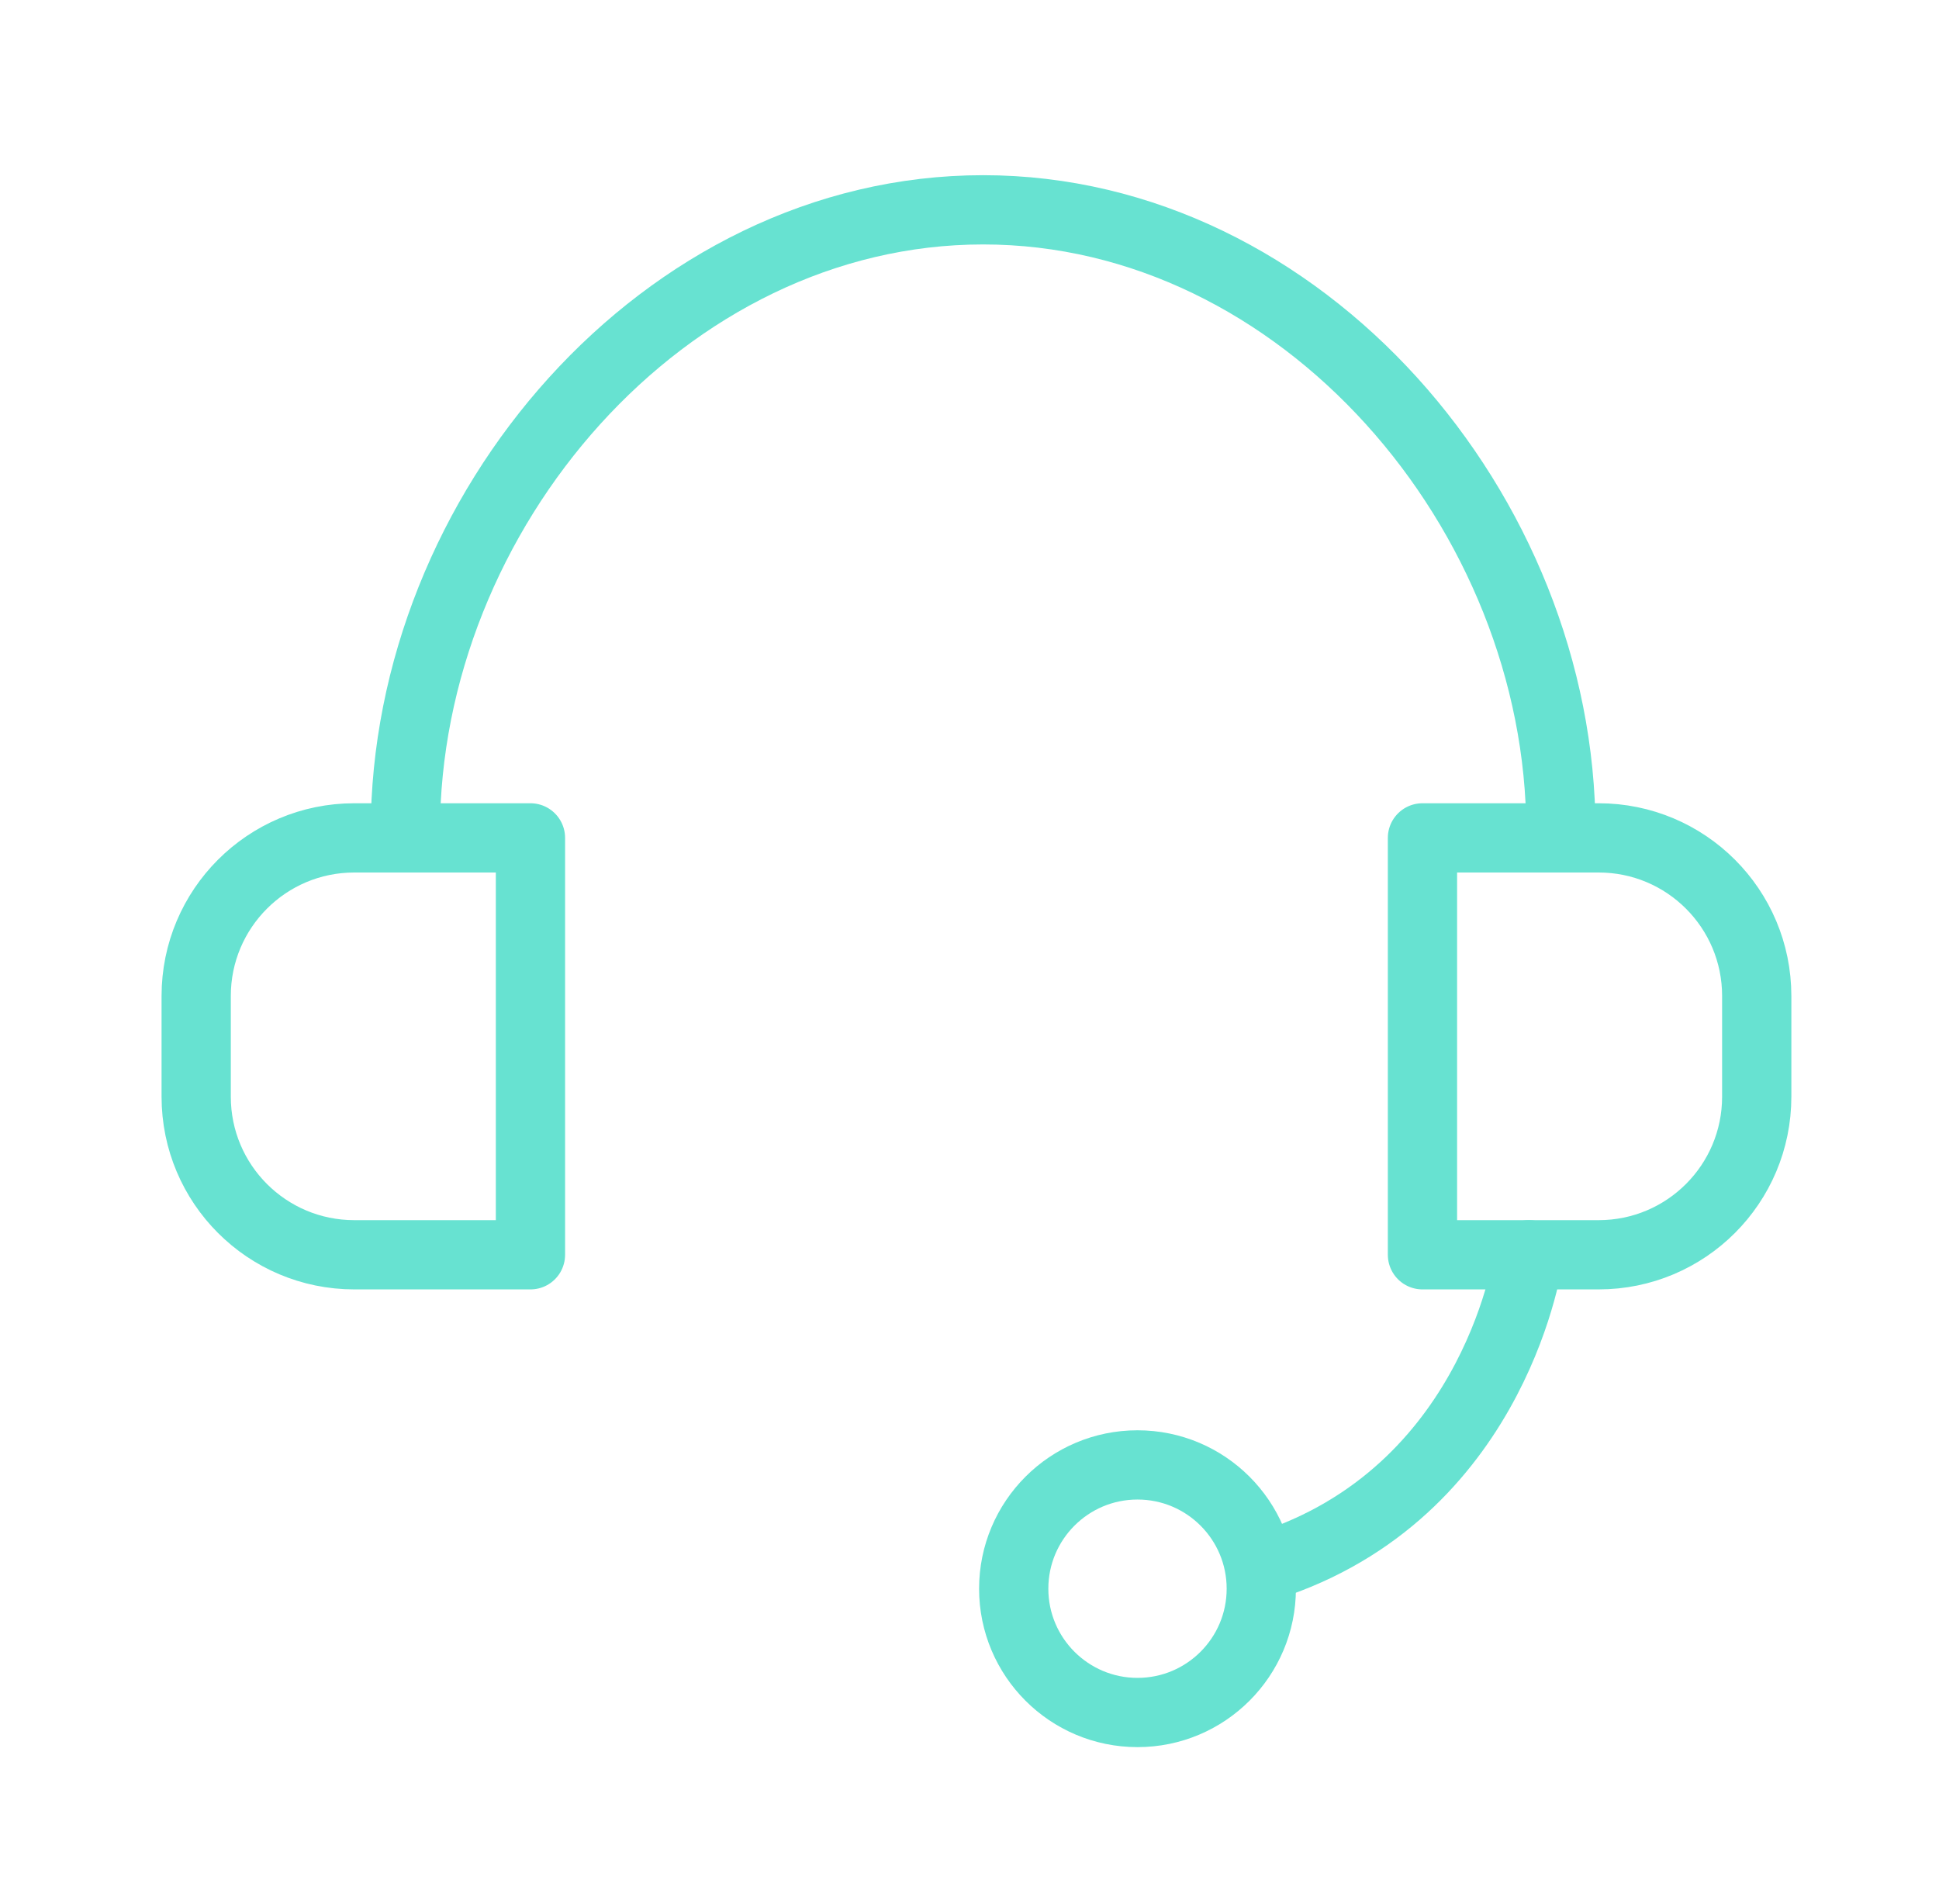
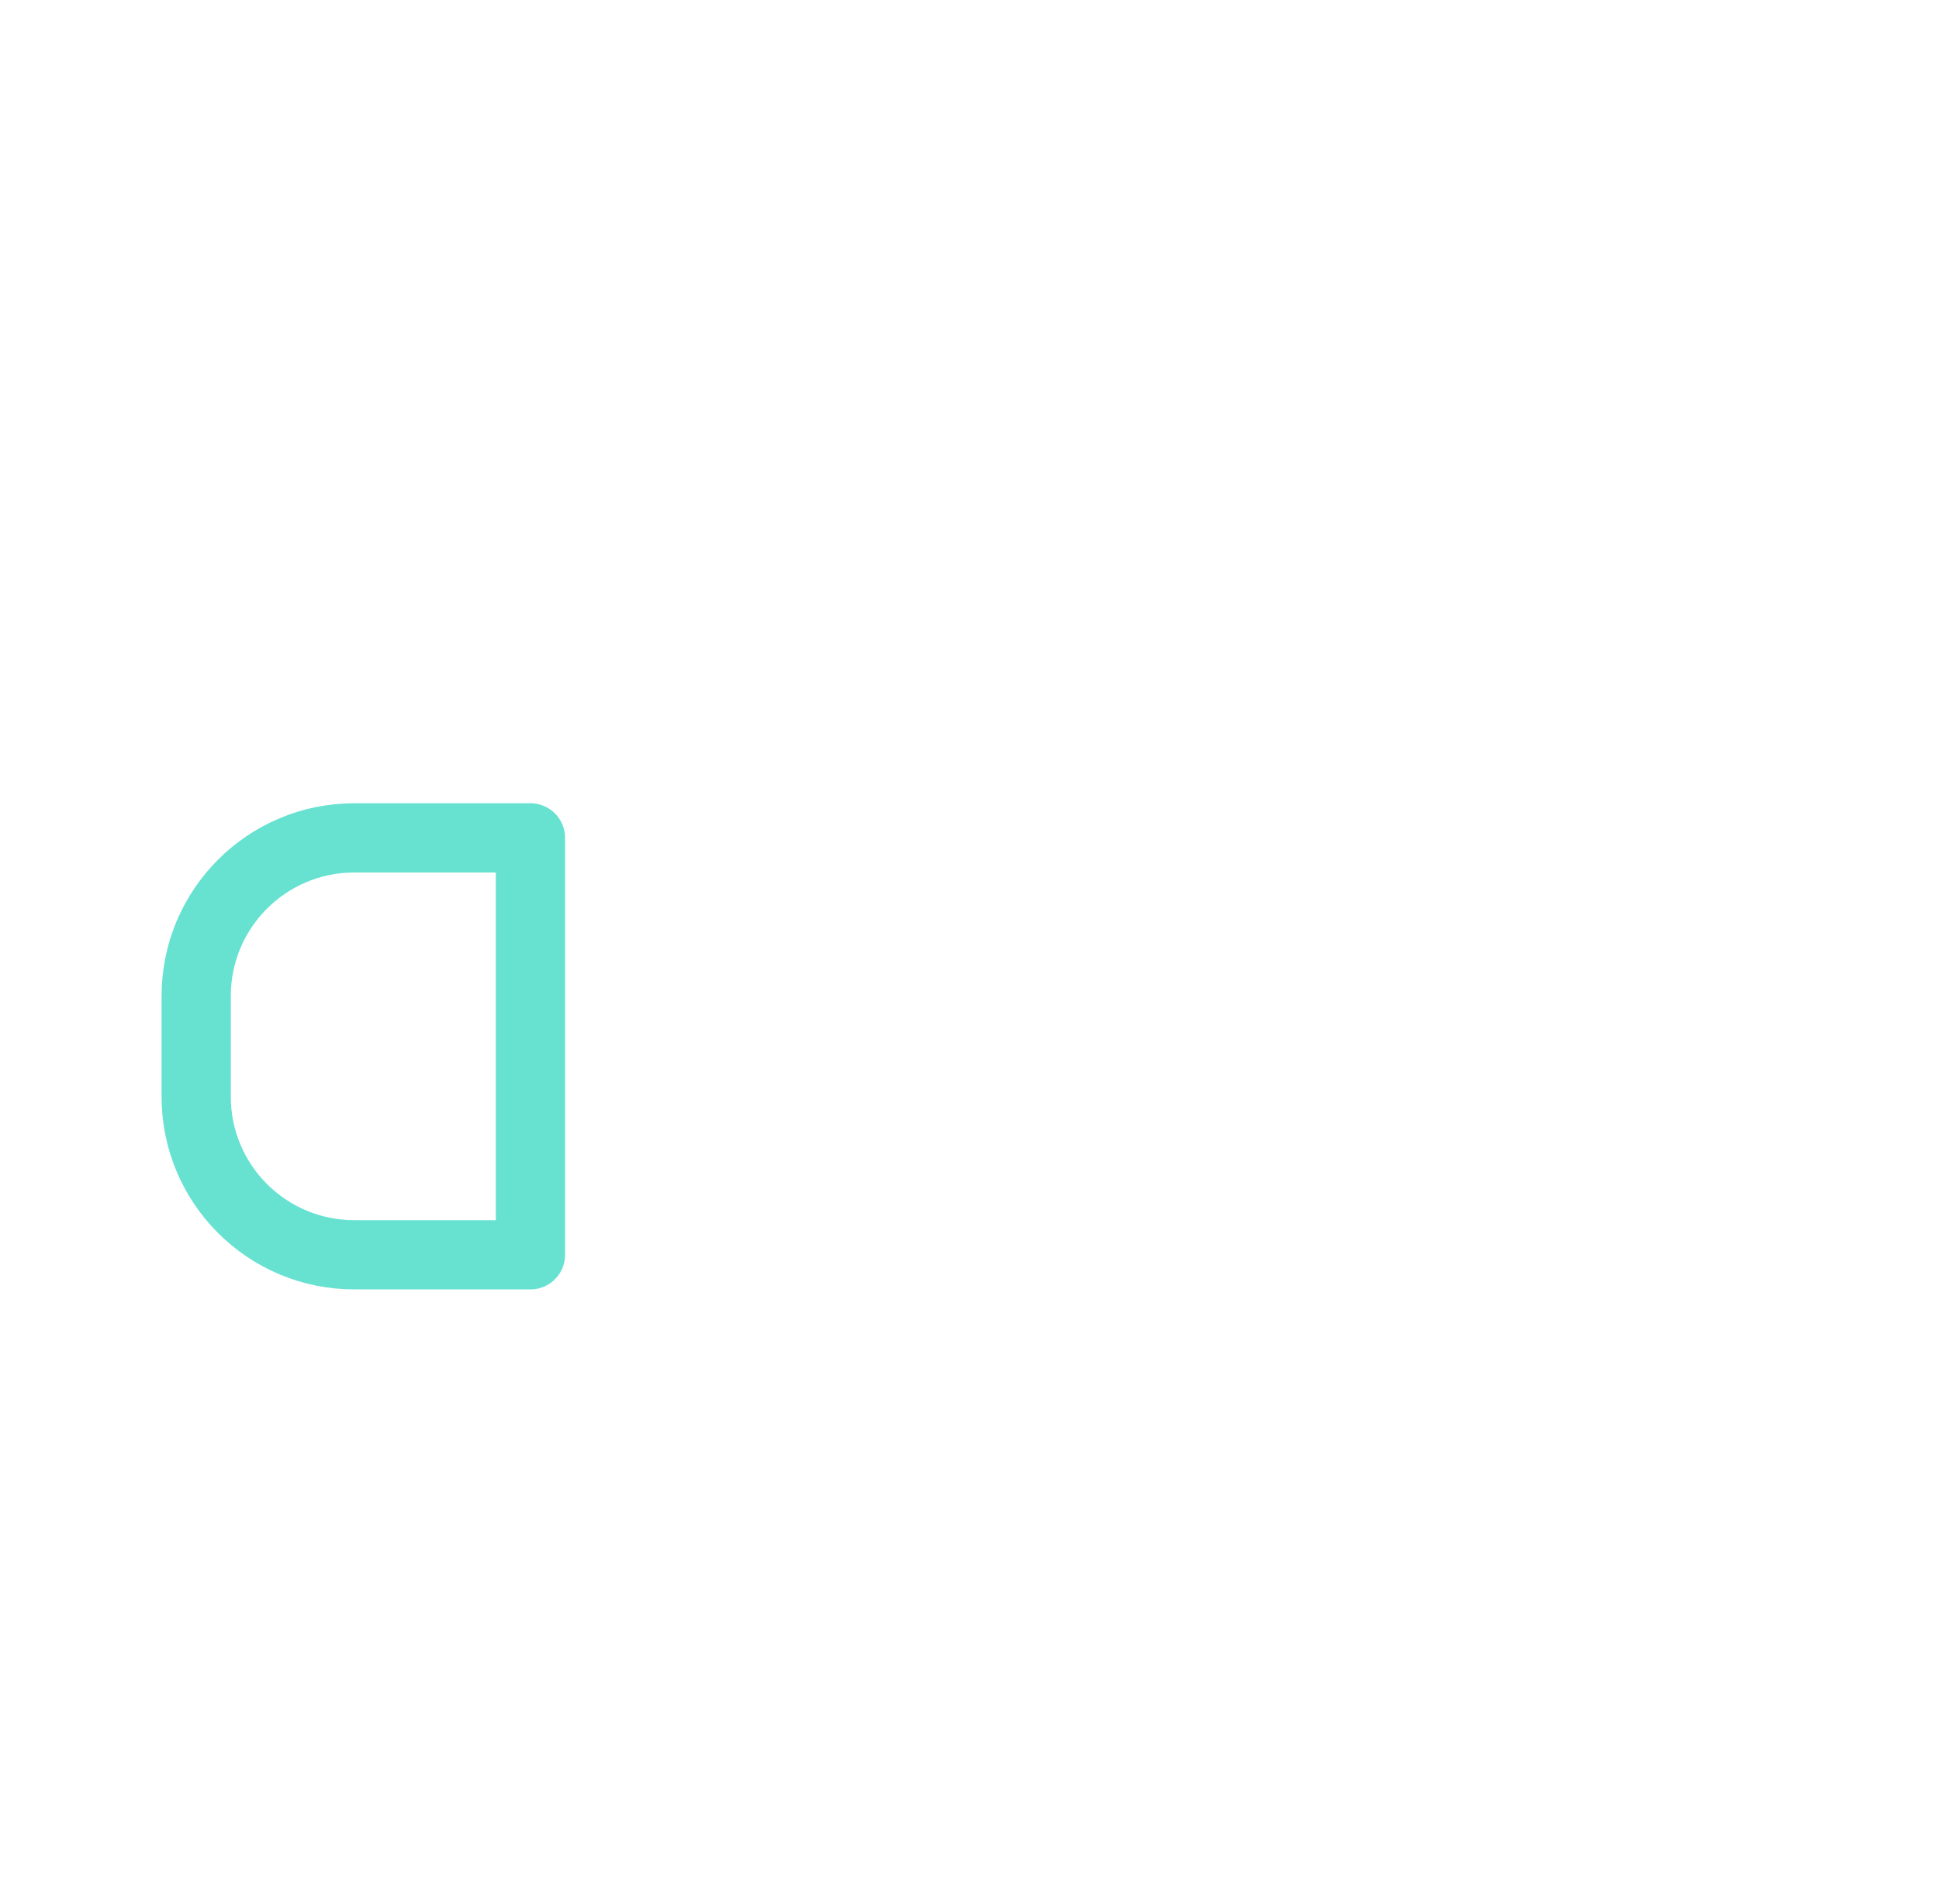
<svg xmlns="http://www.w3.org/2000/svg" fill="none" viewBox="0 0 56 55" height="55" width="56">
  <g id="L-headset 1">
    <path stroke-linejoin="round" stroke-linecap="round" stroke-width="2" stroke="#67E2D1" d="M10.233 24.2H15.32V36.241H10.233C7.709 36.241 5.666 34.198 5.666 31.674V28.767C5.666 26.243 7.709 24.2 10.233 24.2Z" id="Vector" />
-     <path stroke-linejoin="round" stroke-linecap="round" stroke-width="2" stroke="#67E2D1" d="M46.169 36.241H41.082V24.2H46.169C48.694 24.2 50.736 26.243 50.736 28.767V31.674C50.736 34.198 48.694 36.241 46.169 36.241Z" id="Vector_2" />
-     <path stroke-linejoin="round" stroke-linecap="round" stroke-width="2" stroke="#67E2D1" d="M32.852 49.461C34.827 49.461 36.427 47.86 36.427 45.886C36.427 43.911 34.827 42.31 32.852 42.31C30.878 42.31 29.277 43.911 29.277 45.886C29.277 47.86 30.878 49.461 32.852 49.461Z" id="Vector_3" />
-     <path stroke-linejoin="round" stroke-linecap="round" stroke-width="2" stroke="#67E2D1" d="M11.707 24.013C11.707 14.791 19.181 6.06 28.394 6.06C37.606 6.06 45.08 14.801 45.08 24.013" id="Vector_4" />
-     <path stroke-linejoin="round" stroke-linecap="round" stroke-width="2" stroke="#67E2D1" d="M44.157 36.241C44.157 36.241 43.273 42.89 36.898 45.13" id="Vector_5" />
  </g>
</svg>